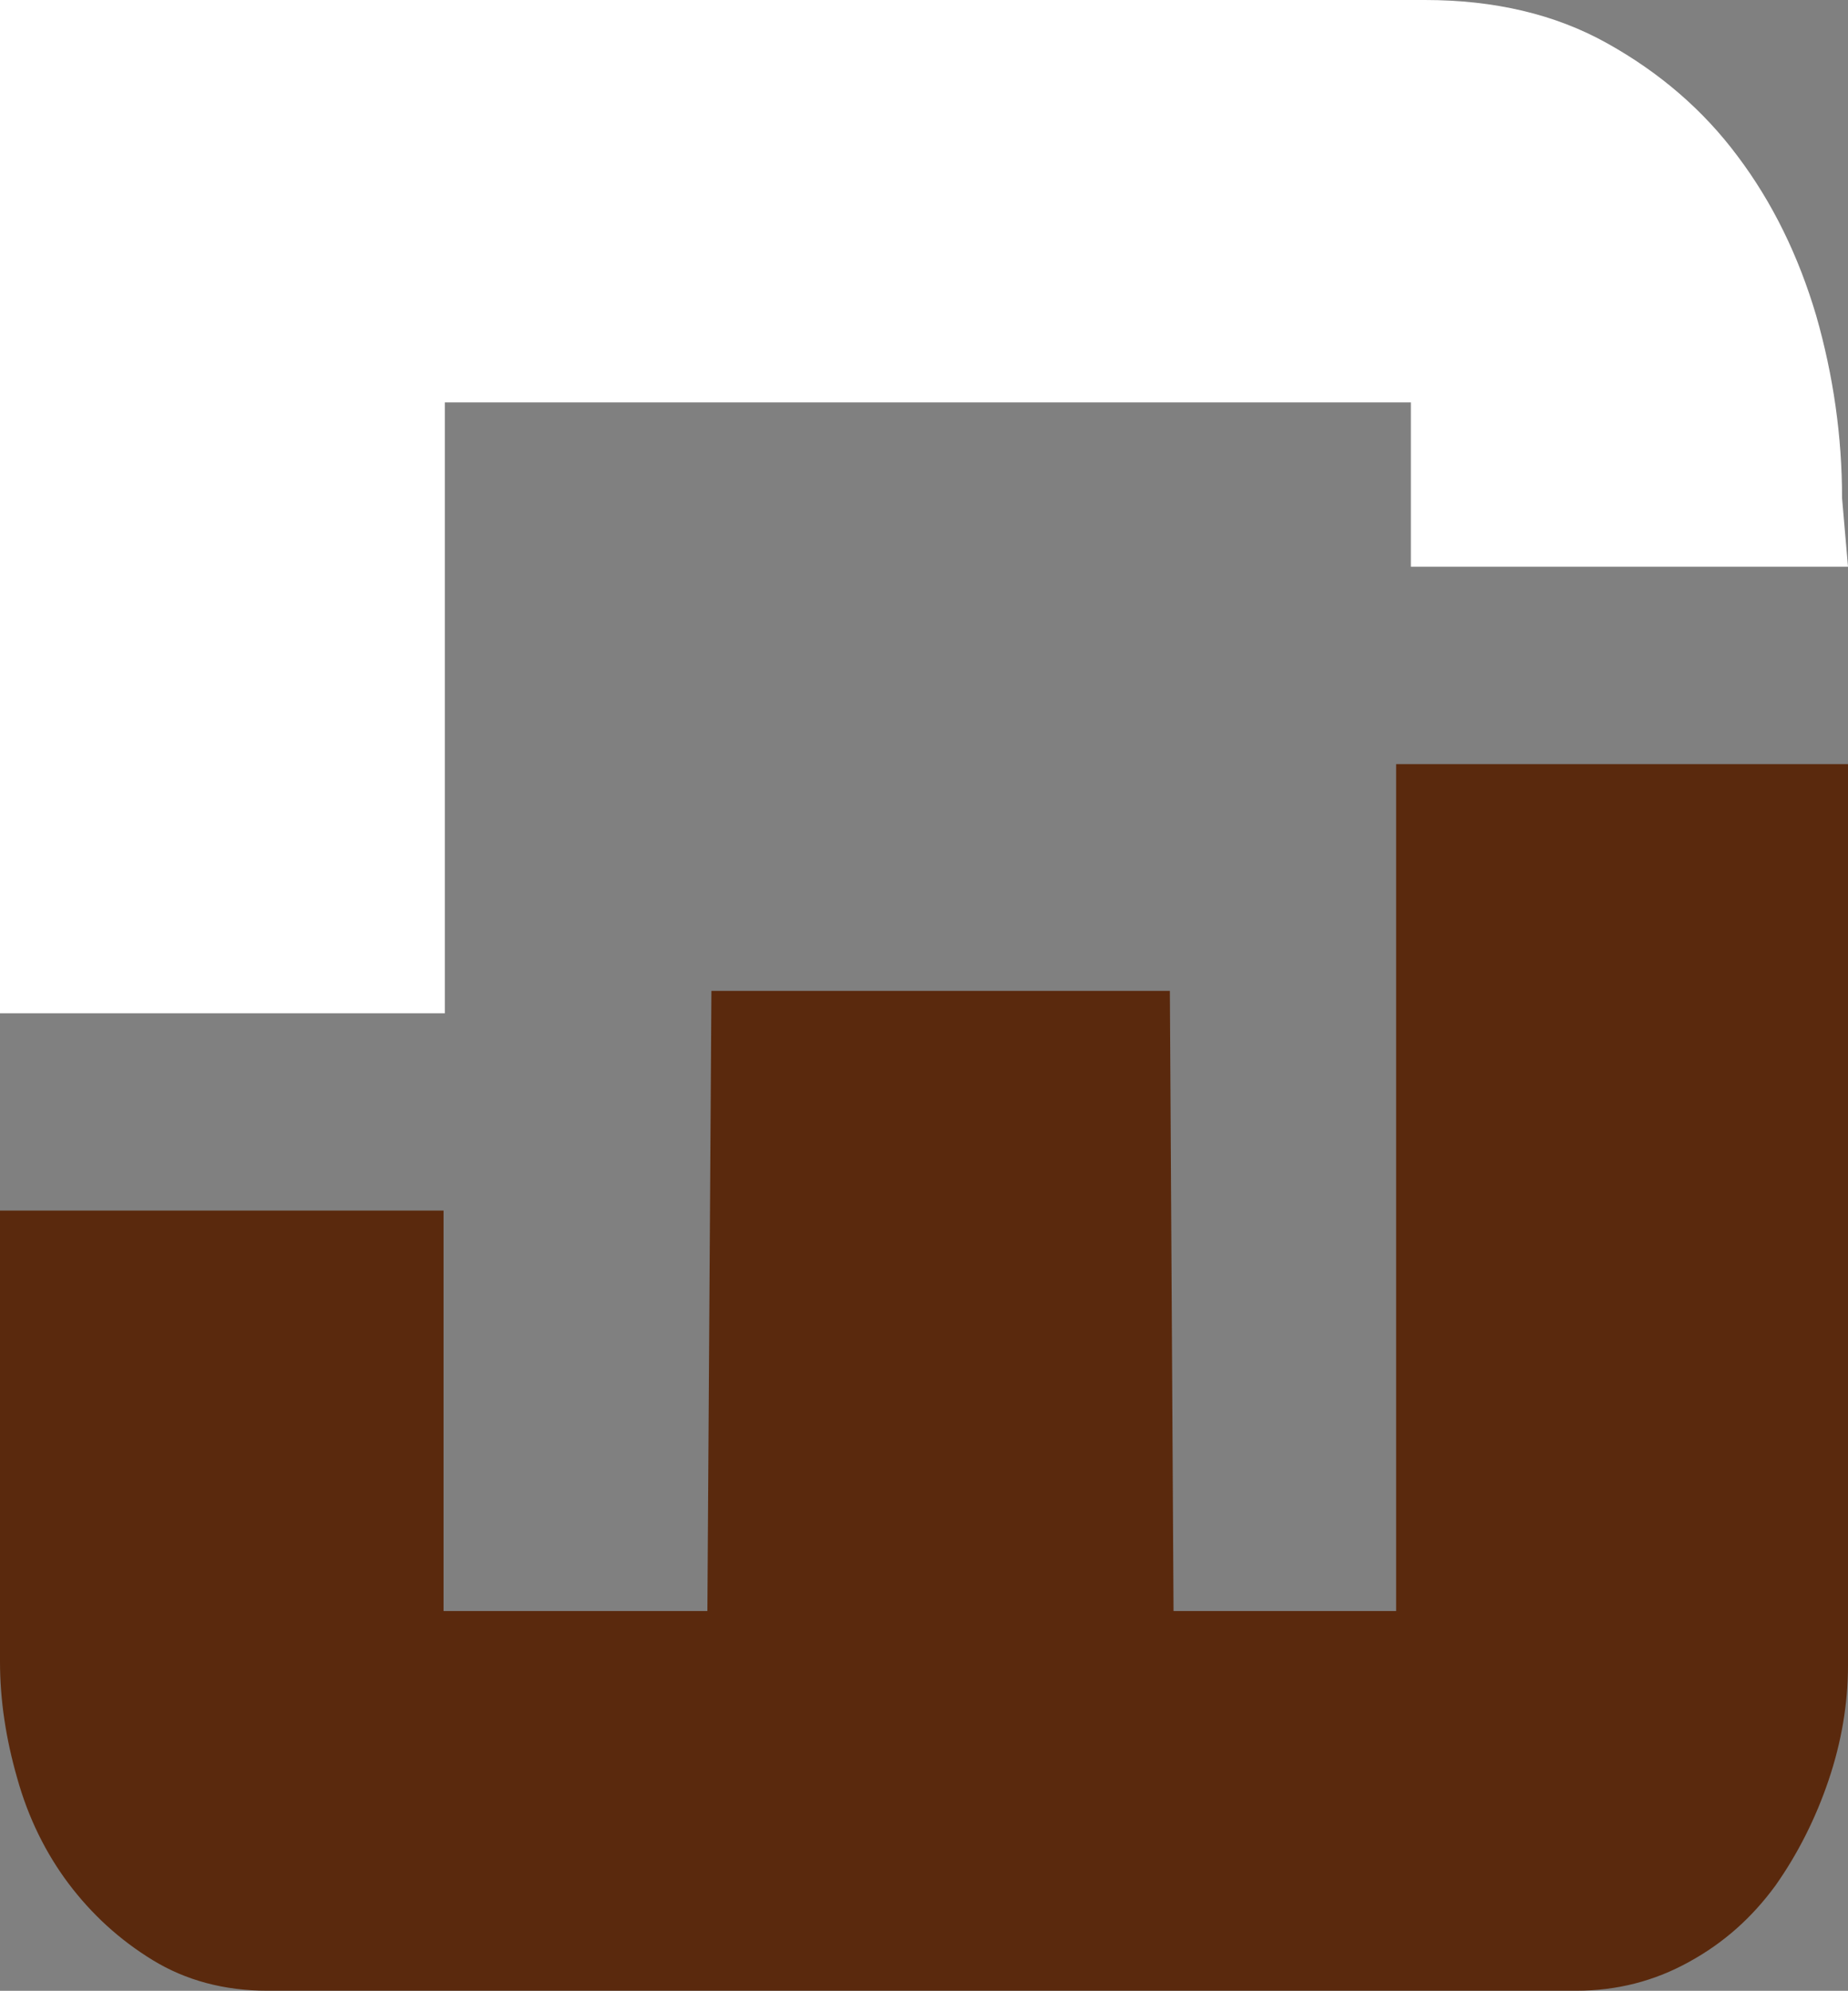
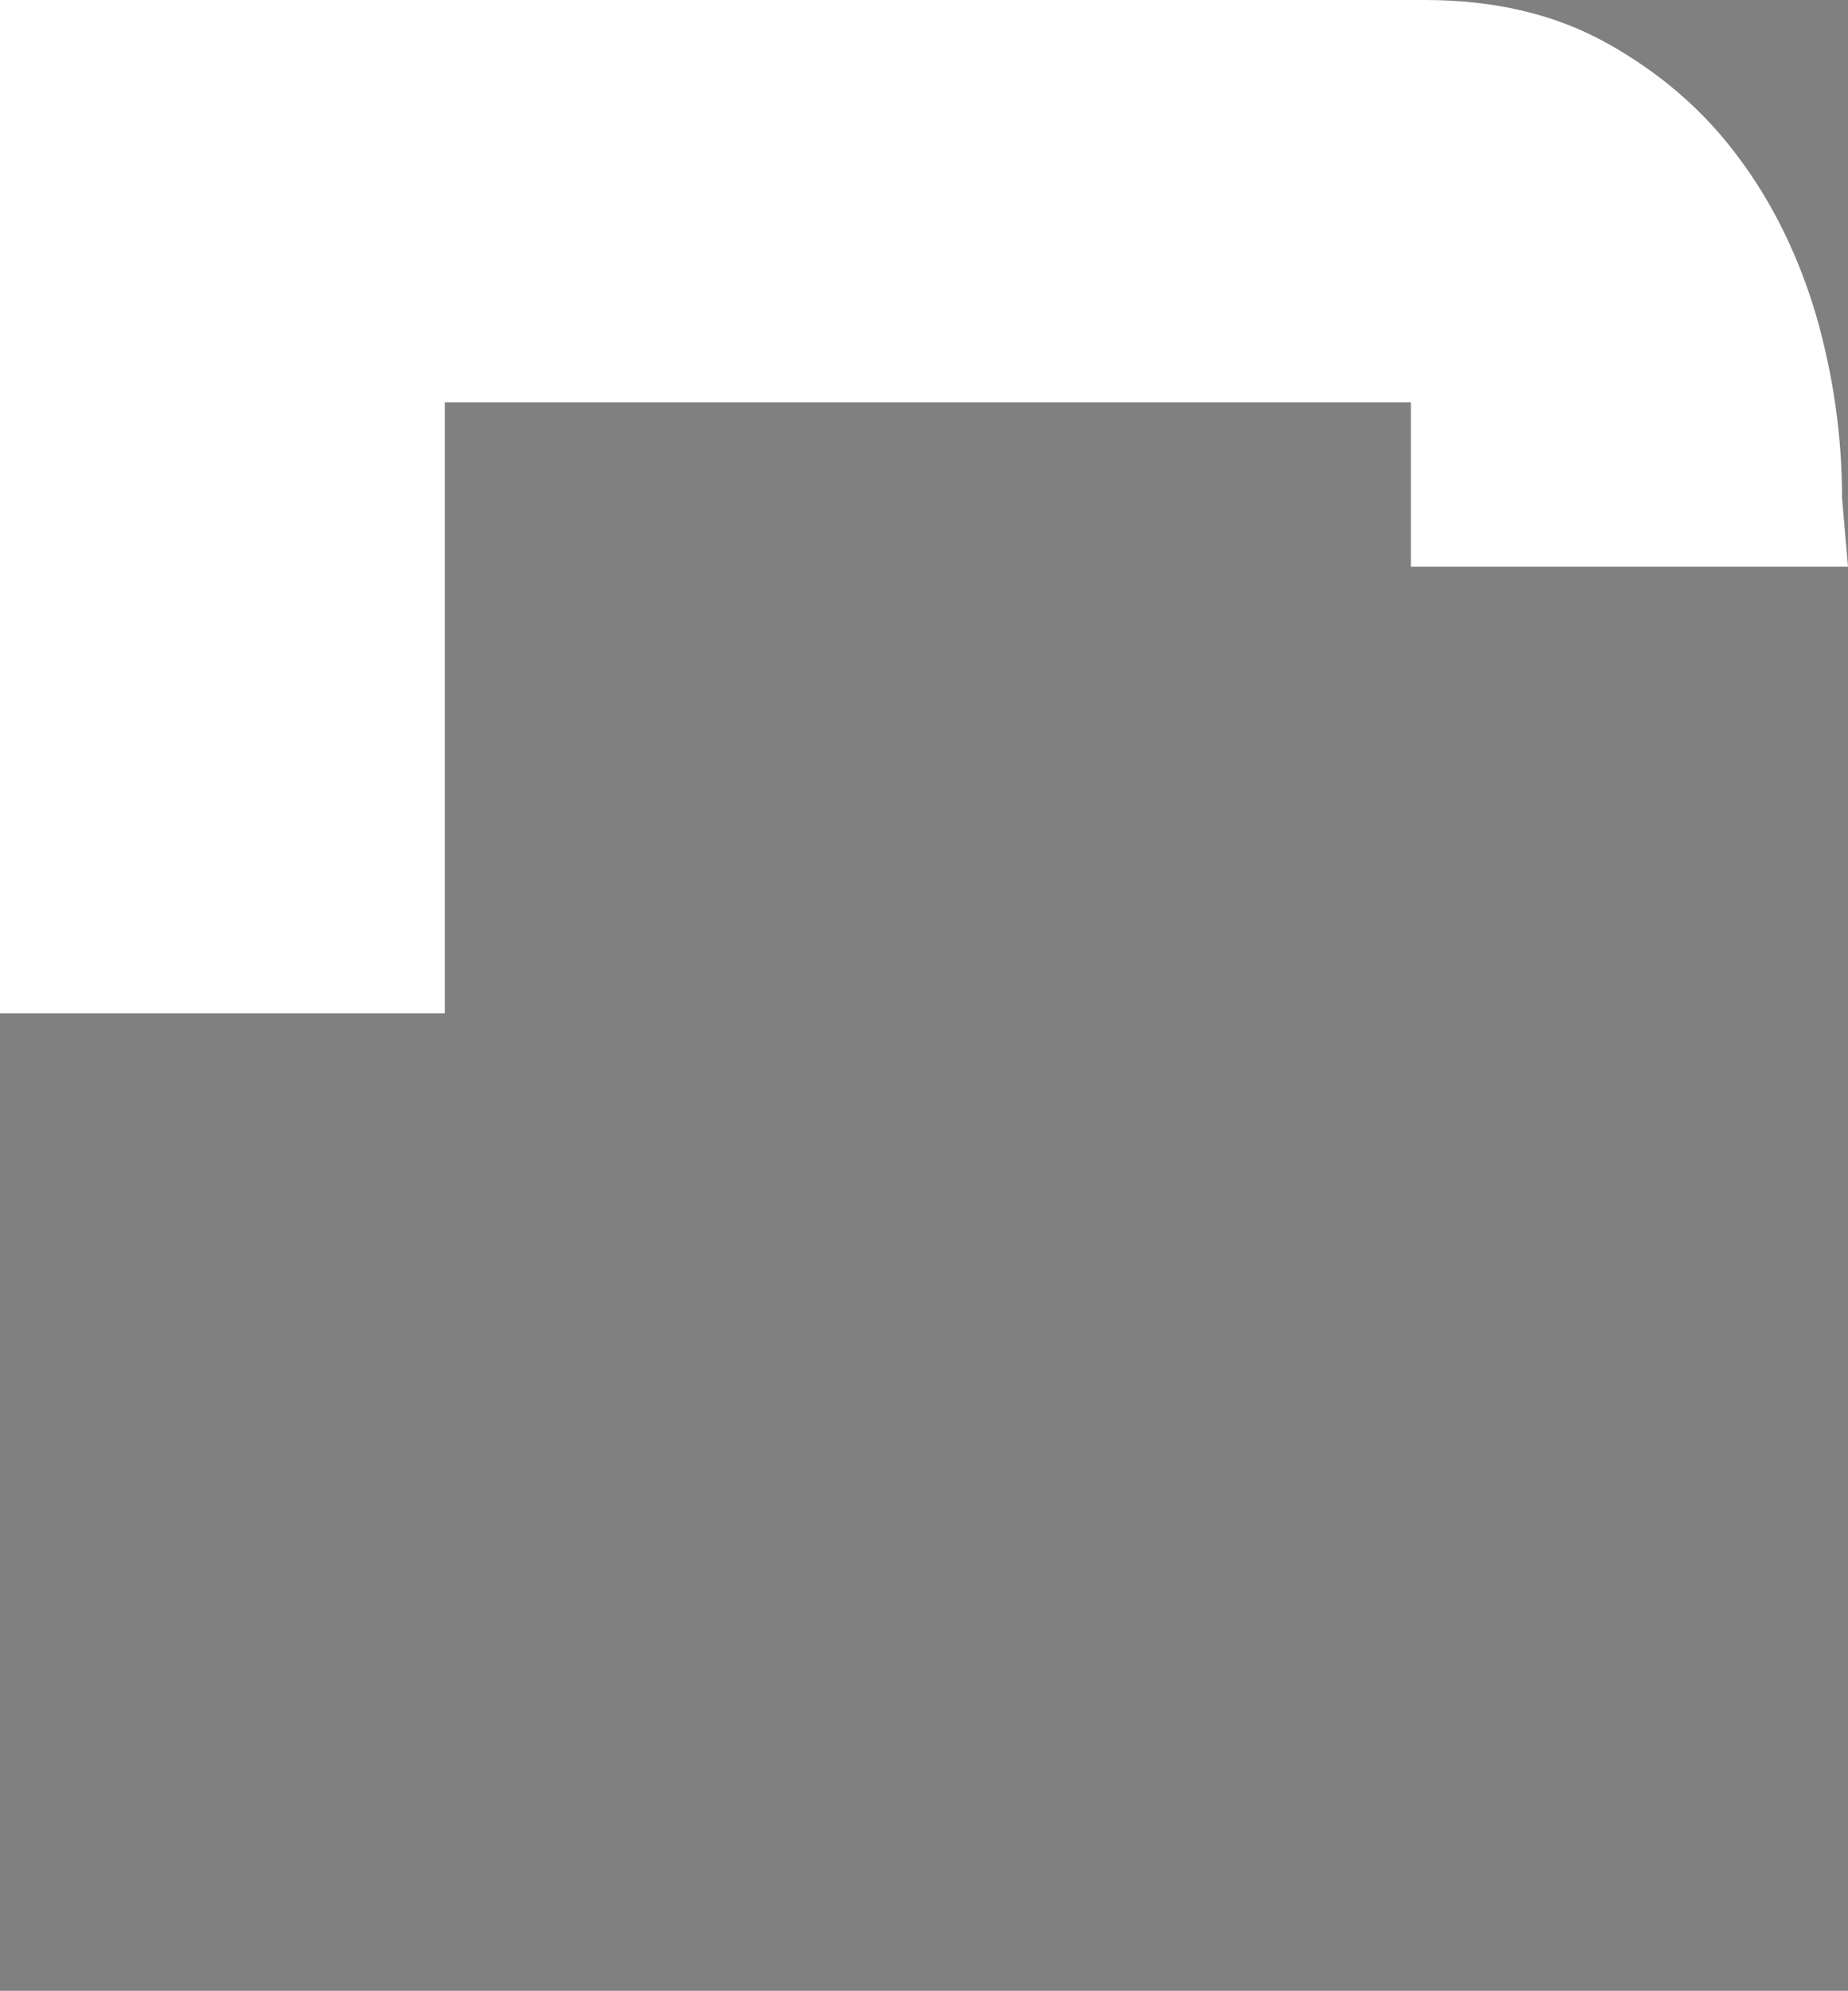
<svg xmlns="http://www.w3.org/2000/svg" version="1.1" x="0px" y="0px" width="20.207px" height="21.765px" viewBox="0 0 20.207 21.765" style="enable-background:new 0 0 20.207 21.765;" xml:space="preserve">
  <rect x="0" y="0" width="20.207" height="21.765" fill="#808080" stroke="none" />
  <style type="text/css">
	.st0{fill:#FFFFFF;}
	.st1{fill:#5A290D;}
</style>
  <defs>
</defs>
  <g>
    <path class="st0" d="M15.427,6.196V4.399H4.864v6.679H0V0h15.58c0.759,0,1.425,0.155,1.995,0.474   c0.57,0.318,1.049,0.728,1.426,1.235c0.381,0.506,0.665,1.089,0.858,1.741c0.188,0.656,0.283,1.322,0.283,1.996l0.065,0.75H15.427z   " />
-     <path class="st1" d="M20.207,18.208c0,0.417-0.071,0.836-0.212,1.254c-0.141,0.417-0.336,0.804-0.581,1.152   c-0.257,0.351-0.565,0.627-0.947,0.836c-0.376,0.208-0.785,0.314-1.233,0.314H2.928c-0.477,0-0.896-0.113-1.259-0.335   c-0.364-0.223-0.667-0.502-0.919-0.836C0.5,20.26,0.309,19.874,0.188,19.44C0.064,19.008,0,18.584,0,18.166v-4.931h4.85v4.378   h2.885l0.044-6.78h5.013l0.04,6.78h2.434V8.354h4.942V18.208z" />
  </g>
</svg>